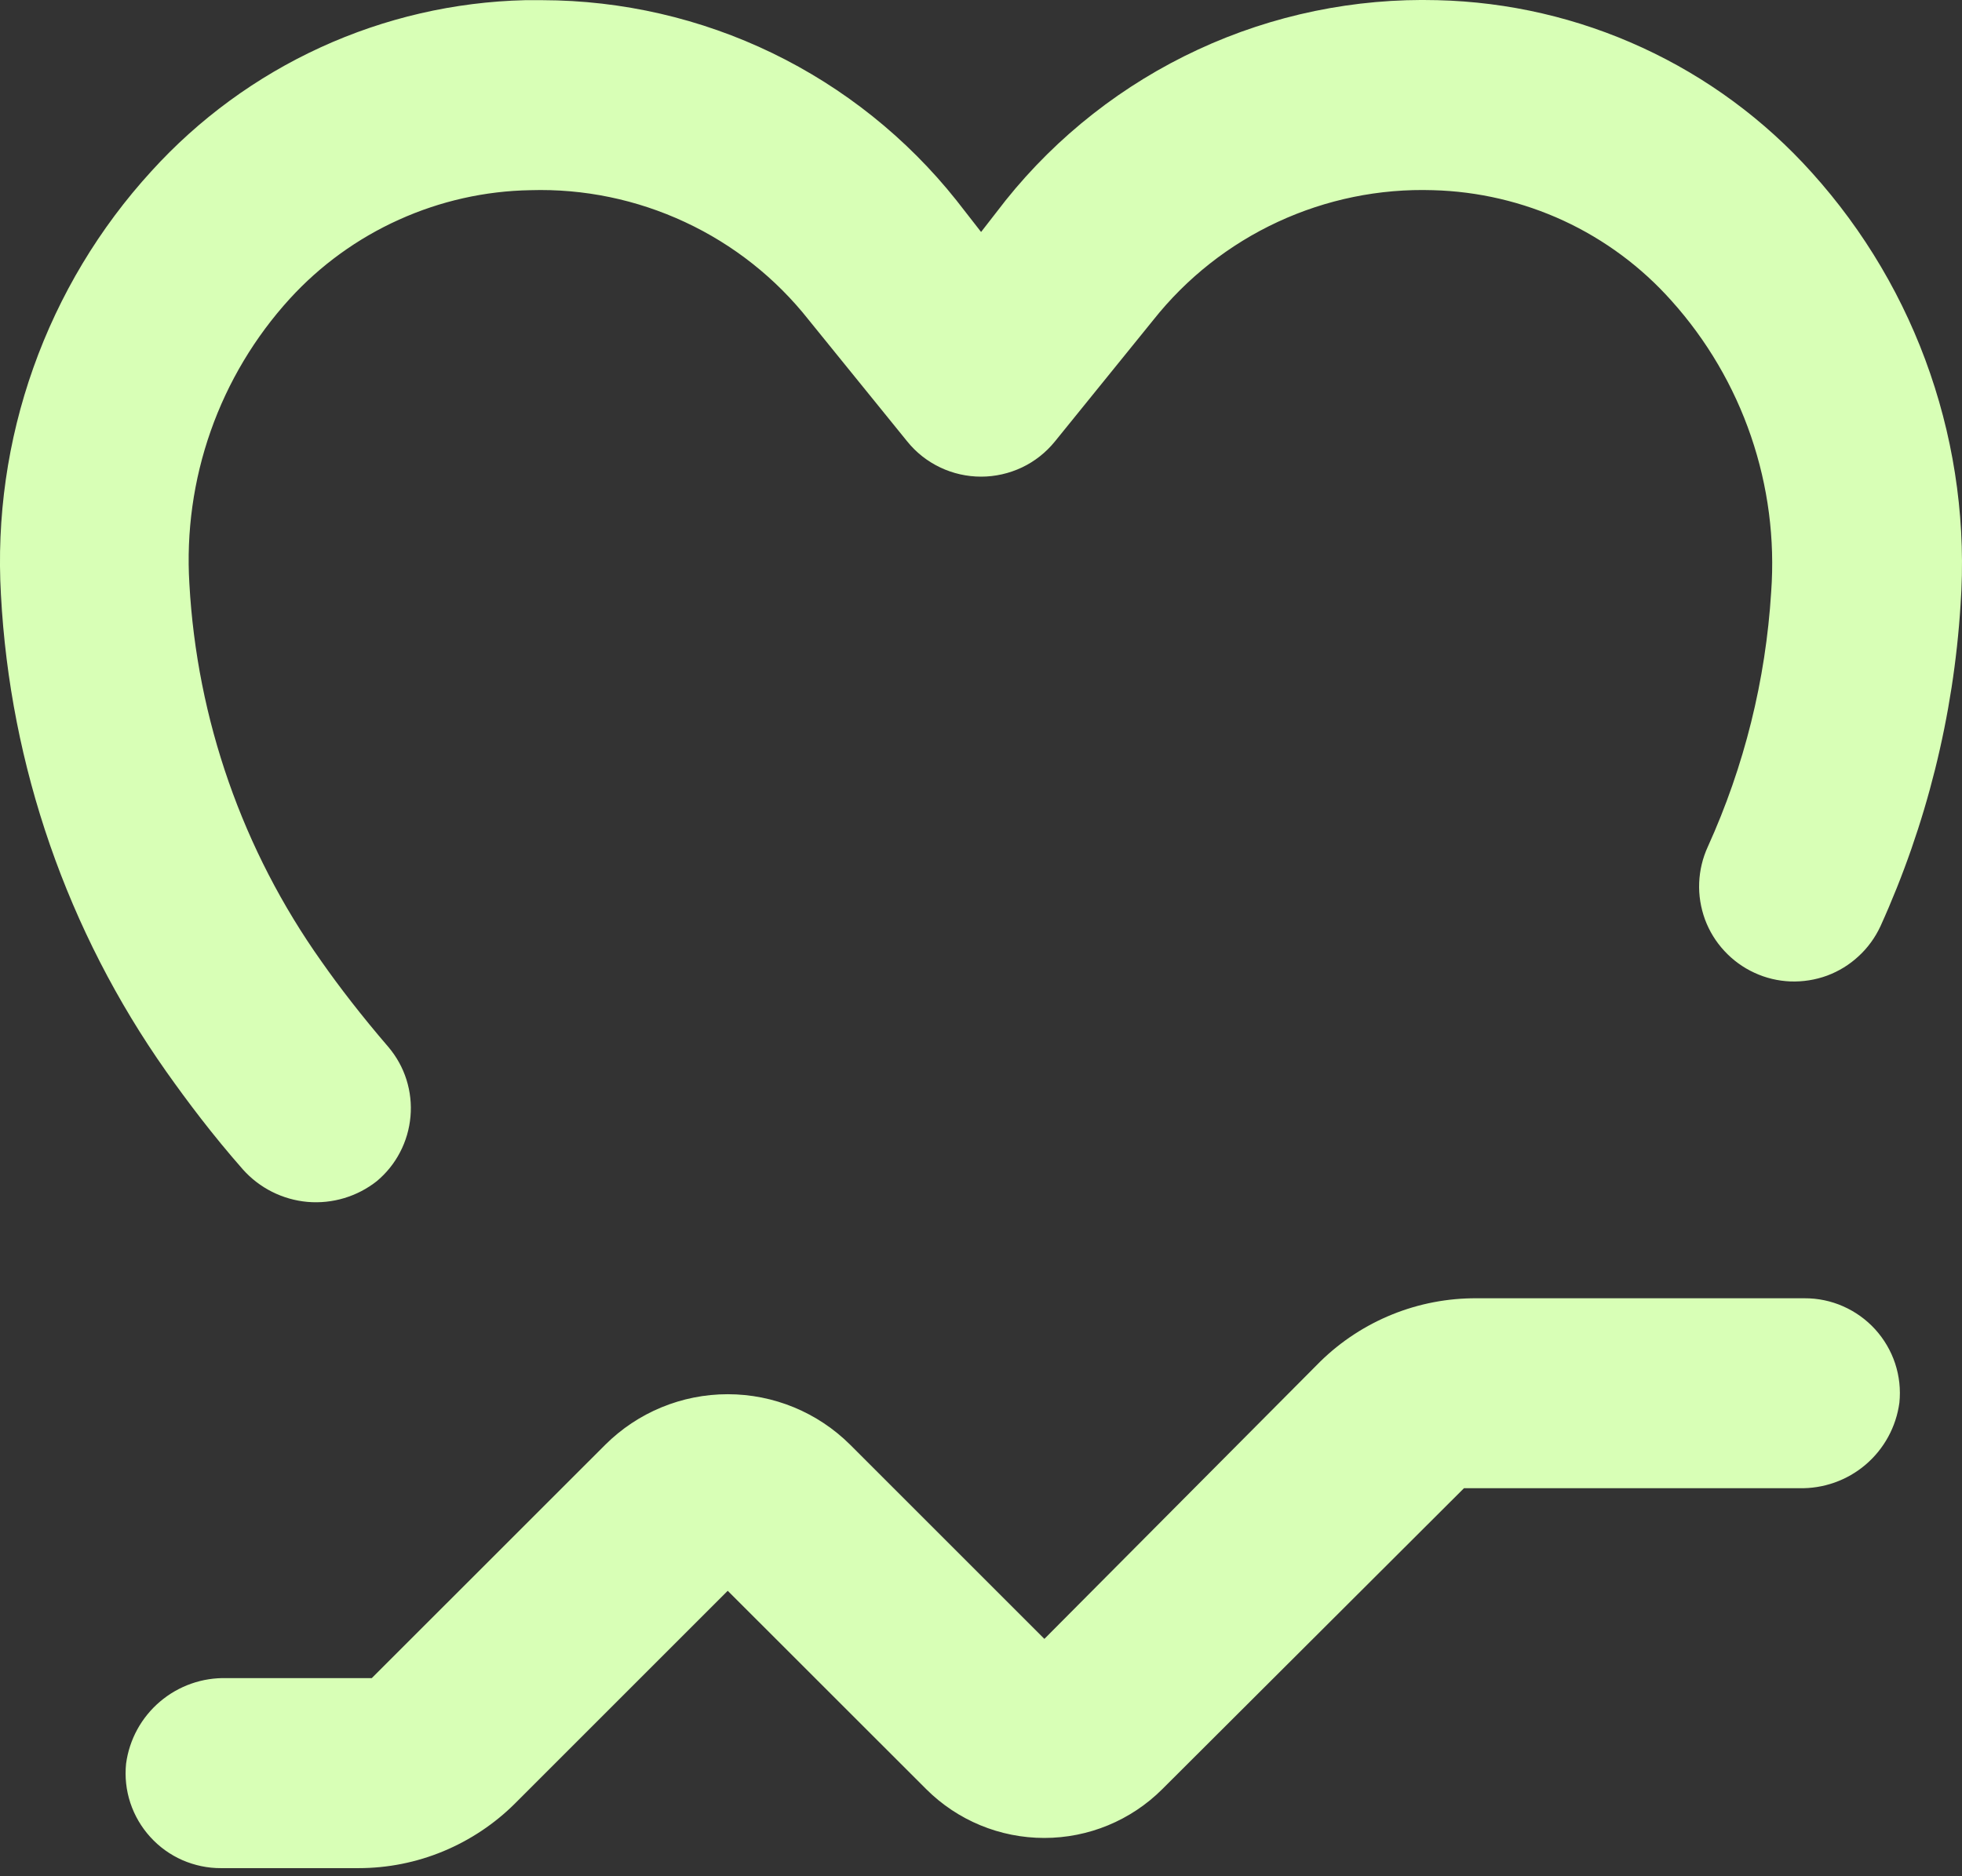
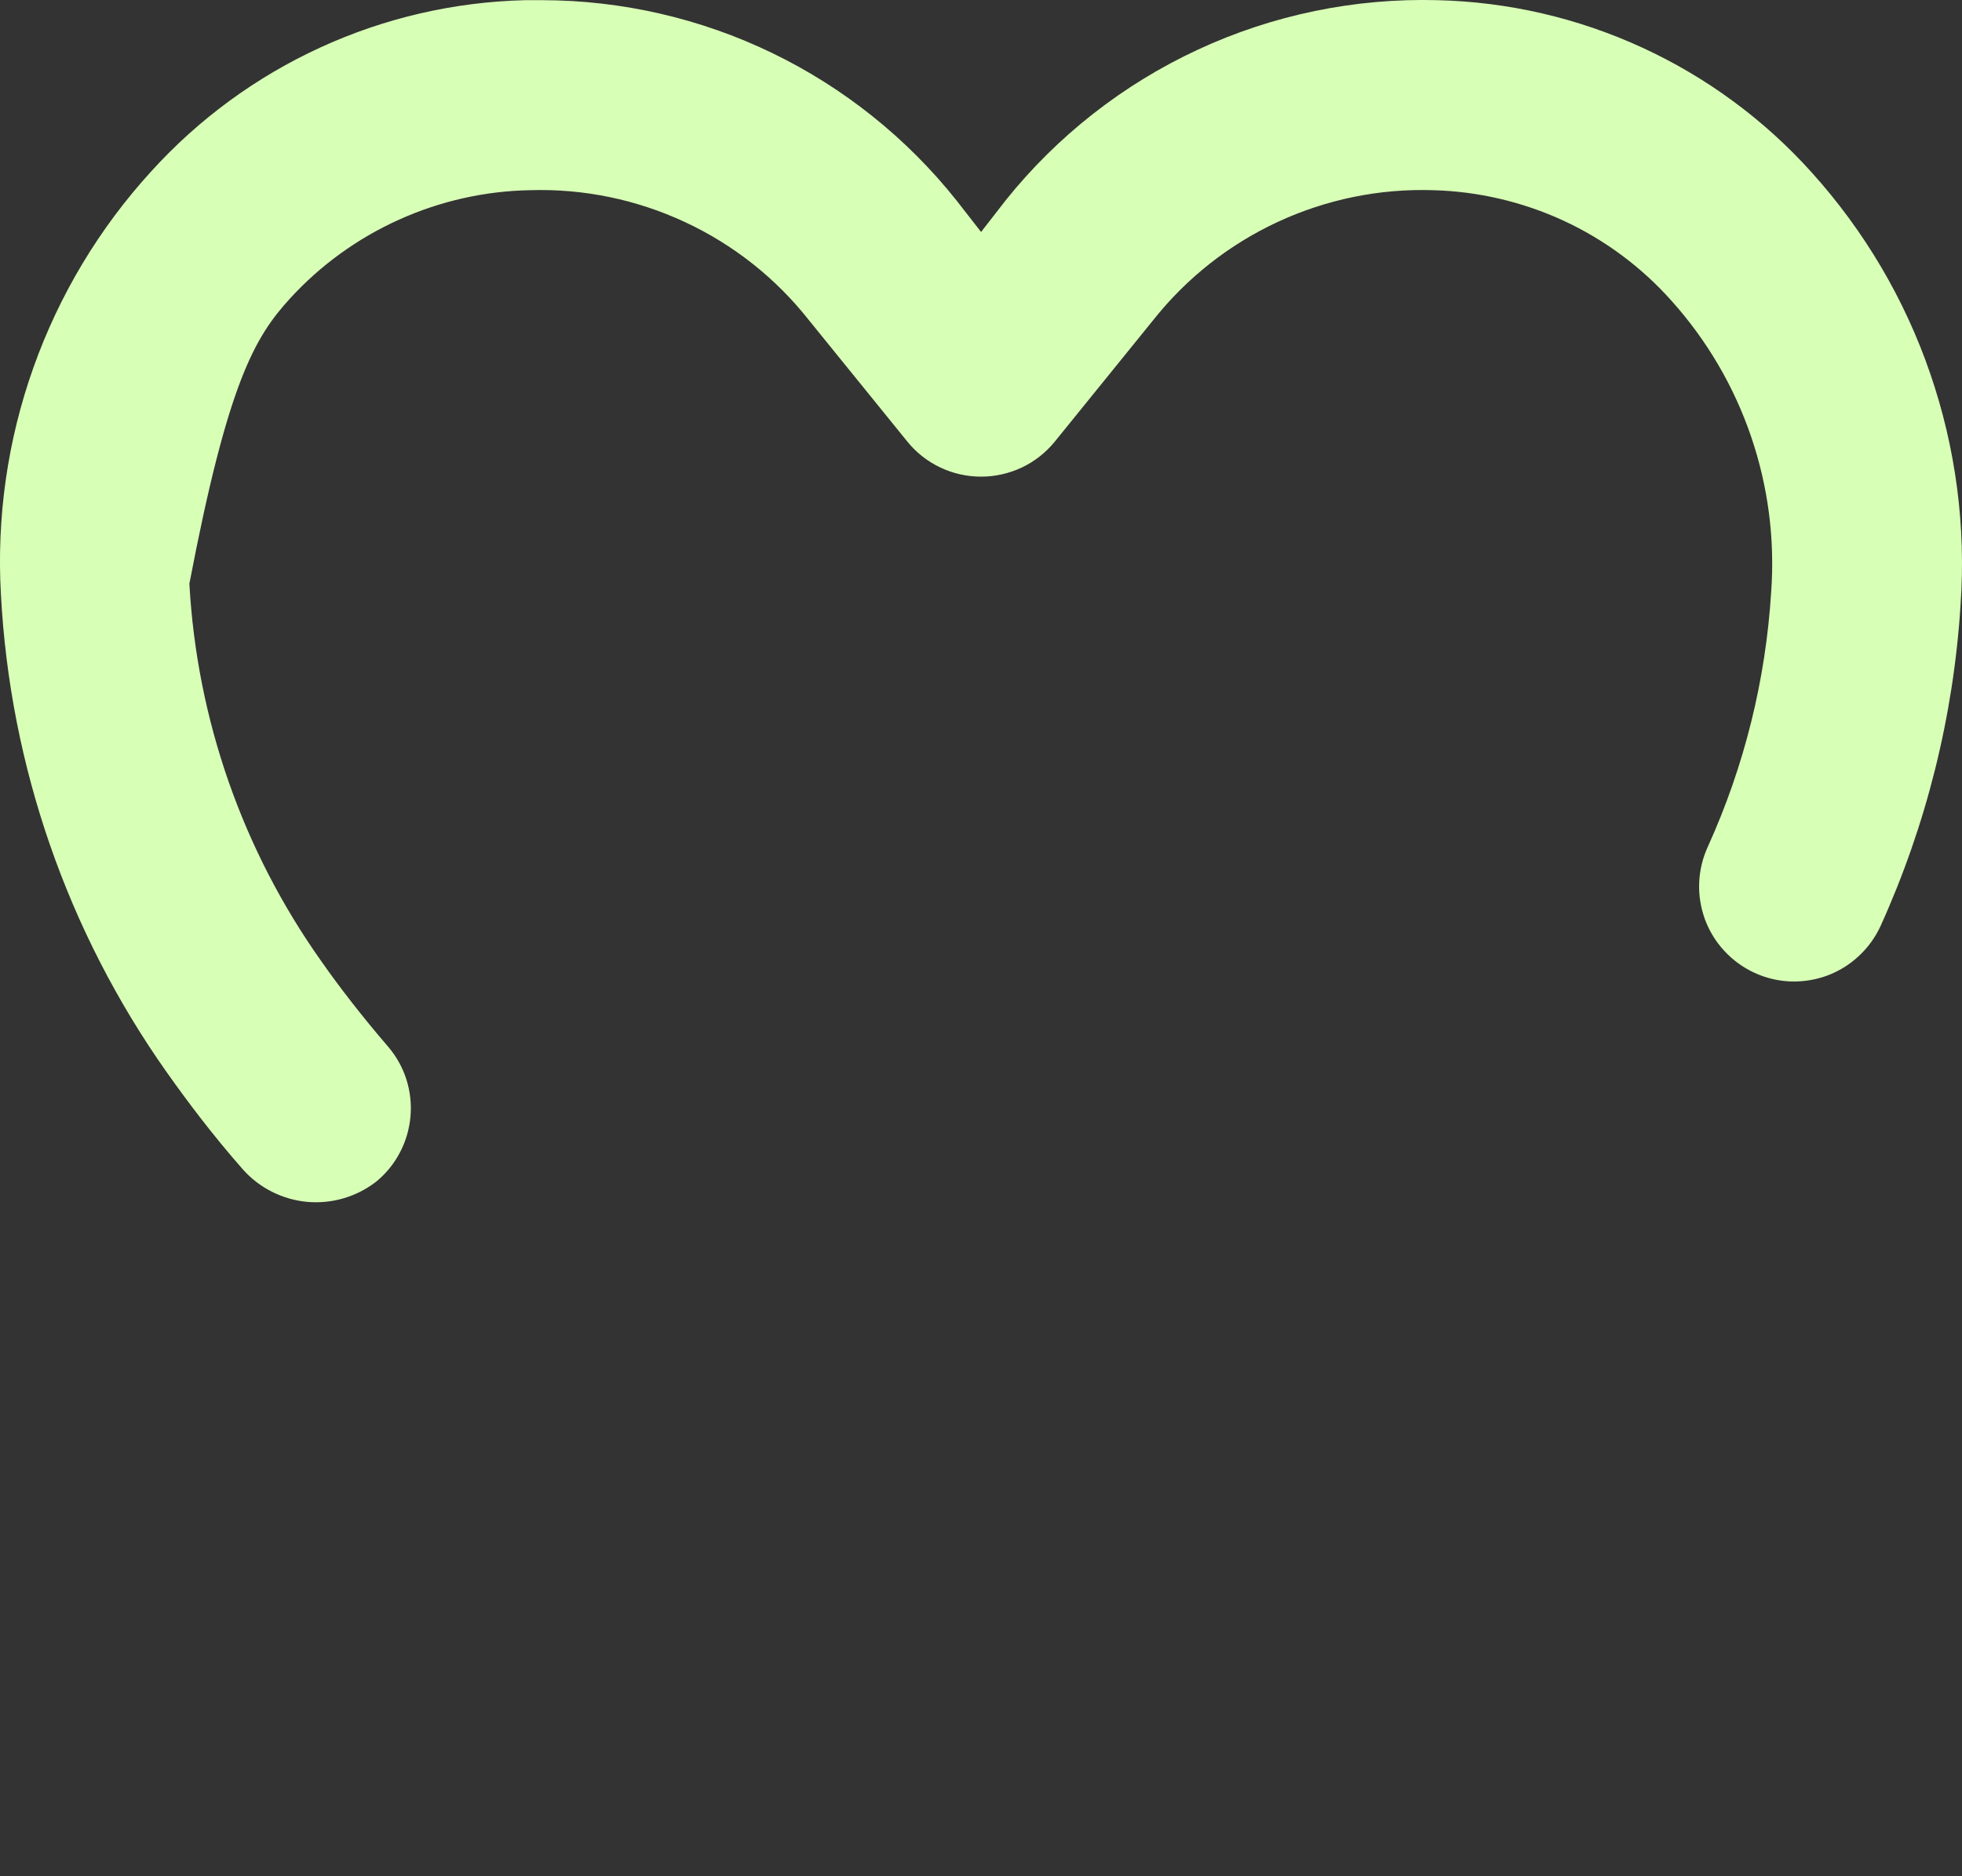
<svg xmlns="http://www.w3.org/2000/svg" width="23" height="22" viewBox="0 0 23 22" fill="none">
  <rect x="0" y="0" width="23" height="22" fill="#333333" stroke="none" />
-   <path d="M21.153 15.223H17.314C16.628 15.218 15.967 15.485 15.477 15.965L12.243 19.217L9.968 16.942C9.586 16.561 9.07 16.348 8.531 16.348C7.992 16.348 7.476 16.561 7.094 16.942L4.358 19.677H2.658C2.372 19.669 2.094 19.767 1.876 19.952C1.658 20.137 1.516 20.396 1.478 20.68C1.462 20.835 1.479 20.992 1.528 21.14C1.577 21.288 1.657 21.425 1.762 21.54C1.867 21.656 1.995 21.748 2.138 21.811C2.281 21.873 2.435 21.906 2.591 21.905H4.203C4.544 21.905 4.882 21.838 5.197 21.707C5.512 21.576 5.799 21.385 6.04 21.144L8.531 18.653L10.859 20.98C11.226 21.346 11.723 21.551 12.242 21.551C12.76 21.551 13.257 21.346 13.624 20.98L17.162 17.45H21.09C21.375 17.457 21.653 17.359 21.87 17.174C22.087 16.989 22.228 16.73 22.266 16.448C22.282 16.292 22.265 16.136 22.216 15.987C22.167 15.839 22.087 15.703 21.982 15.587C21.877 15.472 21.749 15.38 21.606 15.317C21.463 15.254 21.309 15.222 21.153 15.223Z" fill="#D8FFB6" />
-   <path d="M22.983 7.093C23.048 6.174 22.927 5.251 22.627 4.379C22.328 3.508 21.855 2.706 21.238 2.022C20.683 1.404 20.007 0.906 19.253 0.559C18.498 0.211 17.681 0.022 16.85 0.002C15.883 -0.024 14.922 0.174 14.045 0.581C13.167 0.988 12.395 1.593 11.79 2.348L11.501 2.72L11.211 2.348C10.63 1.618 9.893 1.029 9.053 0.622C8.213 0.216 7.292 0.004 6.359 0.002H6.155C5.327 0.022 4.512 0.21 3.759 0.555C3.006 0.9 2.331 1.394 1.775 2.007C1.164 2.675 0.694 3.459 0.391 4.312C0.088 5.165 -0.041 6.07 0.011 6.974C0.118 8.983 0.79 10.921 1.949 12.565C2.198 12.917 2.491 13.307 2.847 13.712C3.042 13.931 3.313 14.067 3.605 14.093C3.897 14.118 4.188 14.031 4.418 13.849C4.53 13.755 4.623 13.64 4.69 13.51C4.758 13.38 4.799 13.238 4.812 13.092C4.825 12.947 4.809 12.8 4.765 12.66C4.721 12.52 4.649 12.391 4.555 12.279C4.236 11.908 3.976 11.57 3.768 11.273C2.845 9.972 2.308 8.437 2.22 6.844C2.183 6.237 2.268 5.628 2.47 5.054C2.672 4.48 2.987 3.953 3.397 3.503C3.756 3.11 4.191 2.795 4.677 2.576C5.162 2.357 5.686 2.239 6.218 2.23C6.843 2.211 7.464 2.34 8.03 2.604C8.597 2.868 9.094 3.261 9.481 3.752L10.636 5.177C10.74 5.306 10.872 5.41 11.022 5.481C11.171 5.552 11.335 5.589 11.501 5.589C11.666 5.589 11.83 5.552 11.98 5.481C12.13 5.41 12.261 5.306 12.366 5.177L13.52 3.752C13.91 3.26 14.41 2.866 14.979 2.602C15.548 2.338 16.171 2.21 16.798 2.23C17.328 2.244 17.849 2.366 18.33 2.588C18.811 2.811 19.241 3.13 19.593 3.525C20.008 3.987 20.325 4.527 20.526 5.114C20.727 5.701 20.808 6.322 20.763 6.941C20.699 7.974 20.448 8.986 20.02 9.929C19.959 10.062 19.925 10.205 19.919 10.351C19.913 10.498 19.937 10.643 19.987 10.781C20.038 10.918 20.115 11.044 20.215 11.151C20.314 11.258 20.433 11.345 20.566 11.406C20.699 11.468 20.843 11.502 20.989 11.508C21.135 11.513 21.281 11.49 21.418 11.44C21.555 11.389 21.681 11.312 21.788 11.212C21.896 11.113 21.982 10.994 22.044 10.861C22.583 9.672 22.901 8.395 22.983 7.093Z" fill="#D8FFB6" />
+   <path d="M22.983 7.093C23.048 6.174 22.927 5.251 22.627 4.379C22.328 3.508 21.855 2.706 21.238 2.022C20.683 1.404 20.007 0.906 19.253 0.559C18.498 0.211 17.681 0.022 16.85 0.002C15.883 -0.024 14.922 0.174 14.045 0.581C13.167 0.988 12.395 1.593 11.79 2.348L11.501 2.72L11.211 2.348C10.63 1.618 9.893 1.029 9.053 0.622C8.213 0.216 7.292 0.004 6.359 0.002H6.155C5.327 0.022 4.512 0.21 3.759 0.555C3.006 0.9 2.331 1.394 1.775 2.007C1.164 2.675 0.694 3.459 0.391 4.312C0.088 5.165 -0.041 6.07 0.011 6.974C0.118 8.983 0.79 10.921 1.949 12.565C2.198 12.917 2.491 13.307 2.847 13.712C3.042 13.931 3.313 14.067 3.605 14.093C3.897 14.118 4.188 14.031 4.418 13.849C4.53 13.755 4.623 13.64 4.69 13.51C4.758 13.38 4.799 13.238 4.812 13.092C4.825 12.947 4.809 12.8 4.765 12.66C4.721 12.52 4.649 12.391 4.555 12.279C4.236 11.908 3.976 11.57 3.768 11.273C2.845 9.972 2.308 8.437 2.22 6.844C2.672 4.48 2.987 3.953 3.397 3.503C3.756 3.11 4.191 2.795 4.677 2.576C5.162 2.357 5.686 2.239 6.218 2.23C6.843 2.211 7.464 2.34 8.03 2.604C8.597 2.868 9.094 3.261 9.481 3.752L10.636 5.177C10.74 5.306 10.872 5.41 11.022 5.481C11.171 5.552 11.335 5.589 11.501 5.589C11.666 5.589 11.83 5.552 11.98 5.481C12.13 5.41 12.261 5.306 12.366 5.177L13.52 3.752C13.91 3.26 14.41 2.866 14.979 2.602C15.548 2.338 16.171 2.21 16.798 2.23C17.328 2.244 17.849 2.366 18.33 2.588C18.811 2.811 19.241 3.13 19.593 3.525C20.008 3.987 20.325 4.527 20.526 5.114C20.727 5.701 20.808 6.322 20.763 6.941C20.699 7.974 20.448 8.986 20.02 9.929C19.959 10.062 19.925 10.205 19.919 10.351C19.913 10.498 19.937 10.643 19.987 10.781C20.038 10.918 20.115 11.044 20.215 11.151C20.314 11.258 20.433 11.345 20.566 11.406C20.699 11.468 20.843 11.502 20.989 11.508C21.135 11.513 21.281 11.49 21.418 11.44C21.555 11.389 21.681 11.312 21.788 11.212C21.896 11.113 21.982 10.994 22.044 10.861C22.583 9.672 22.901 8.395 22.983 7.093Z" fill="#D8FFB6" />
</svg>